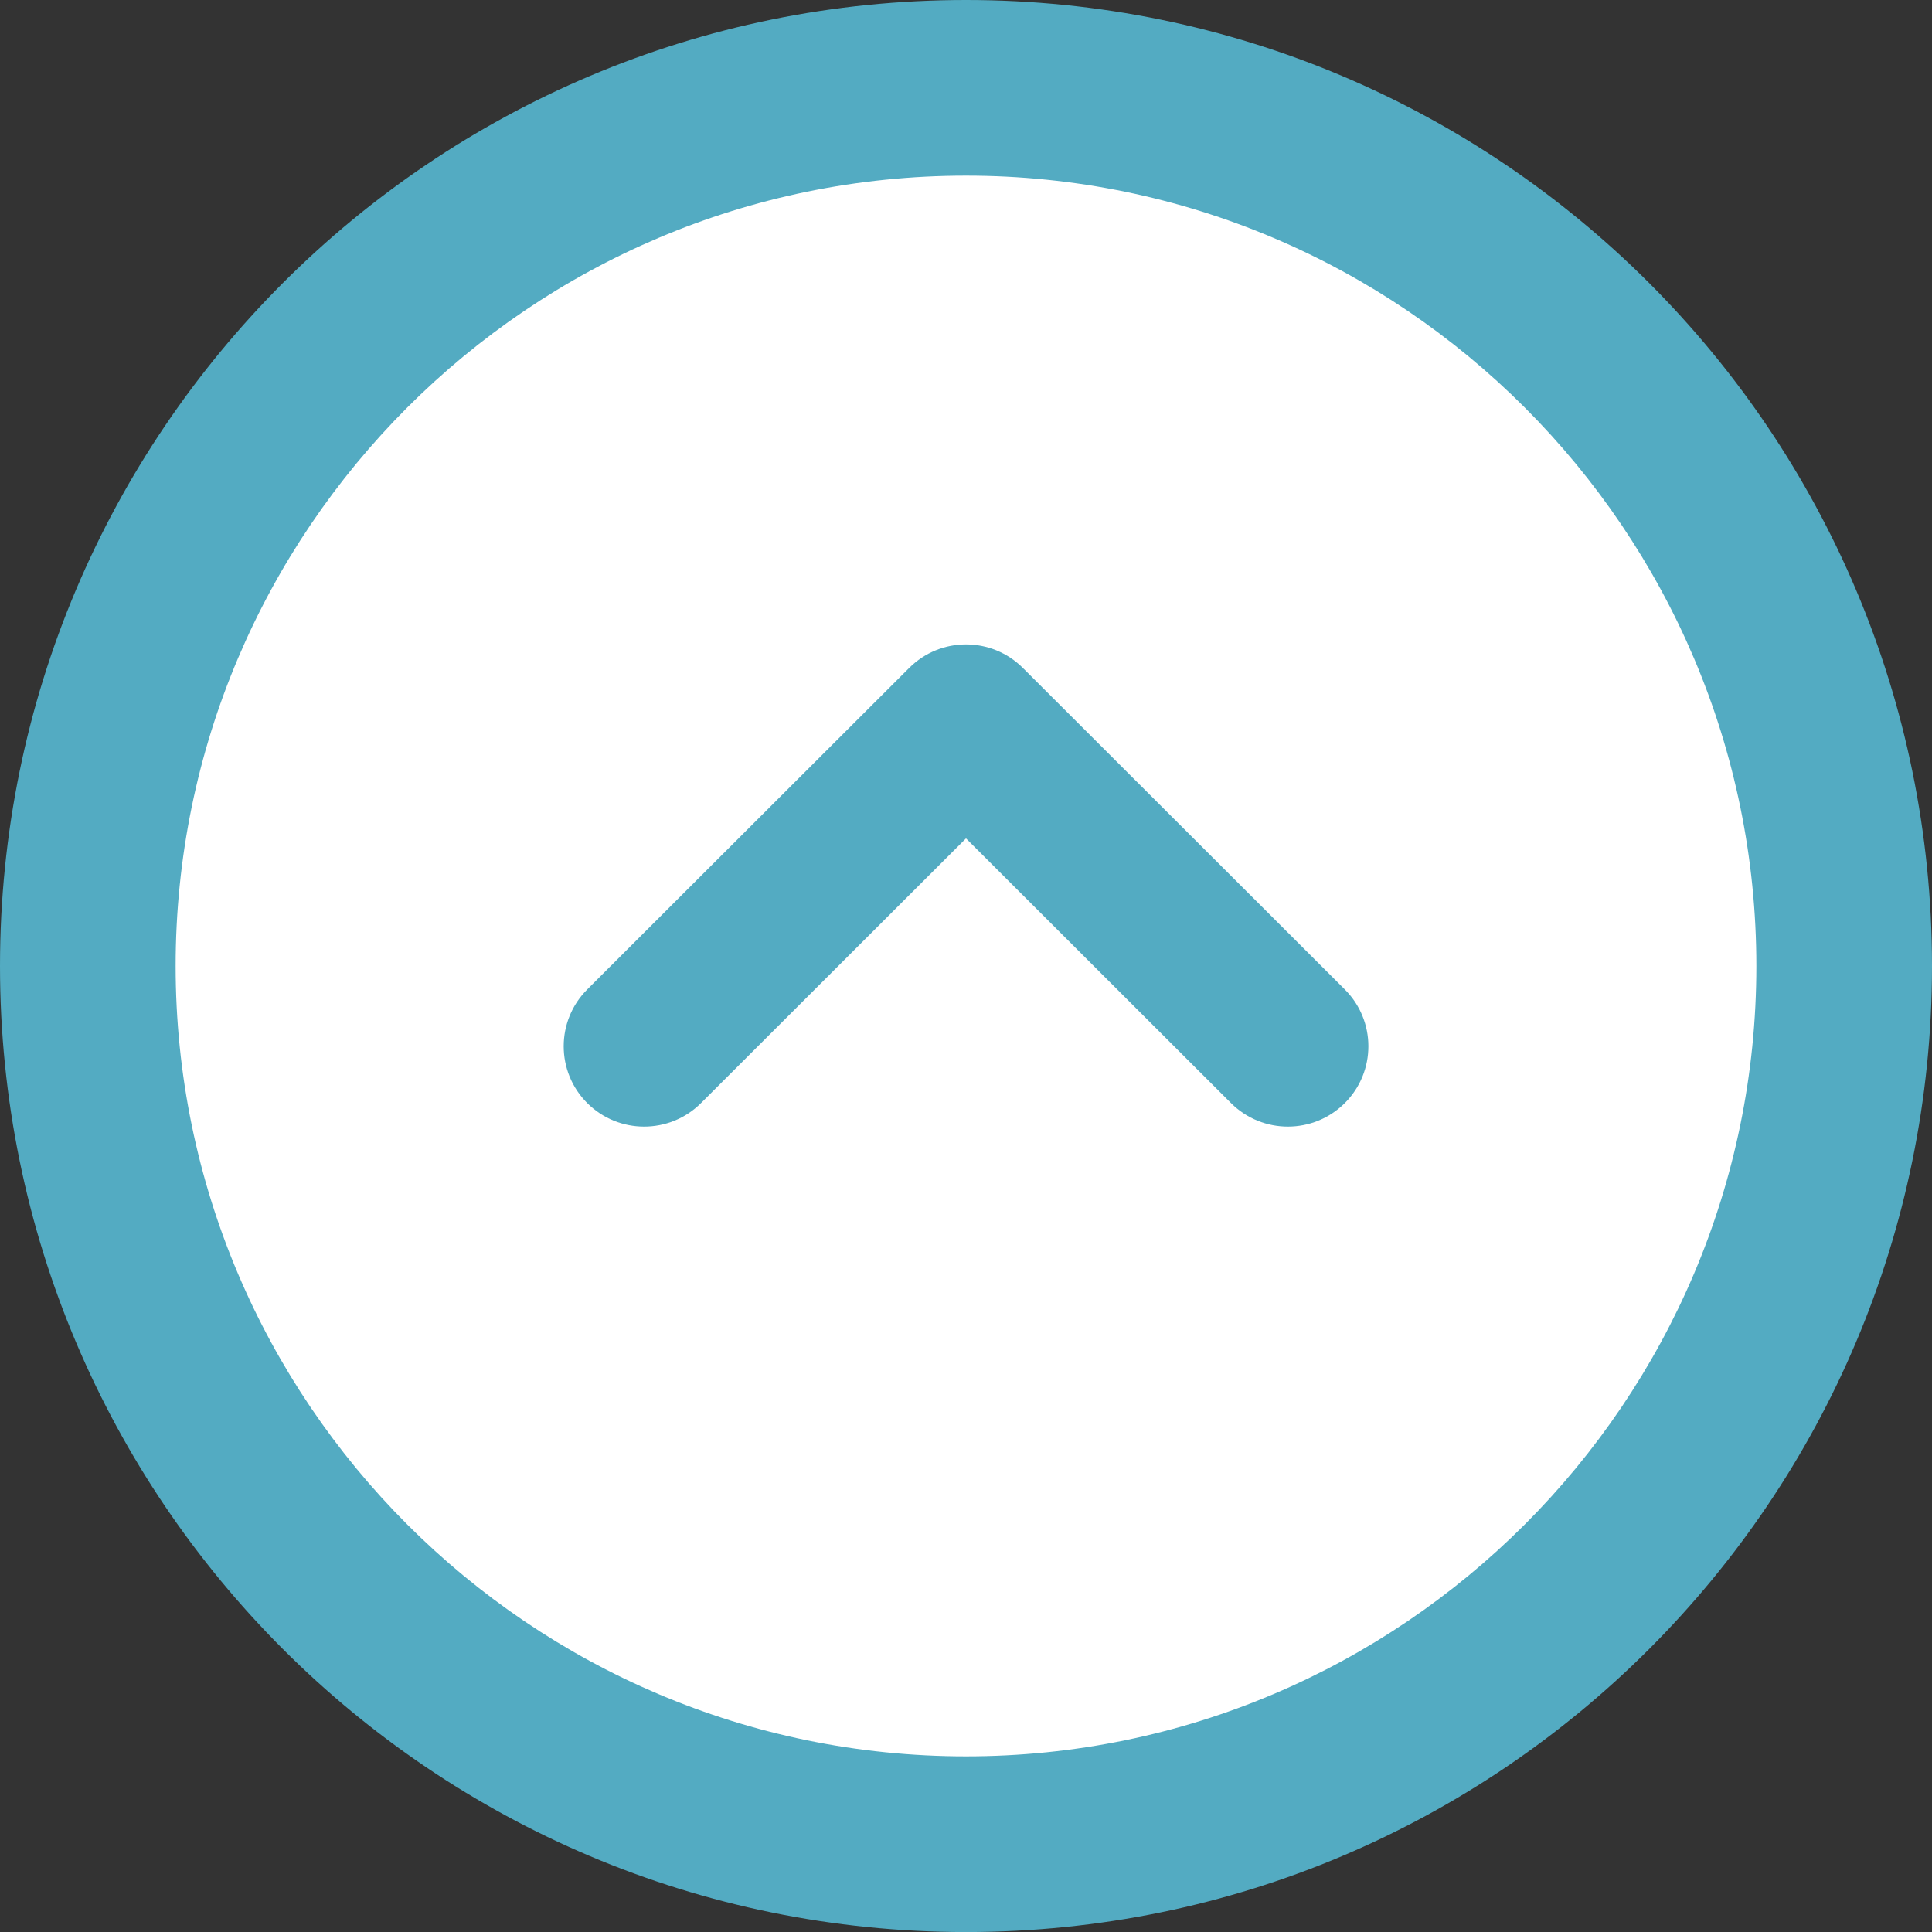
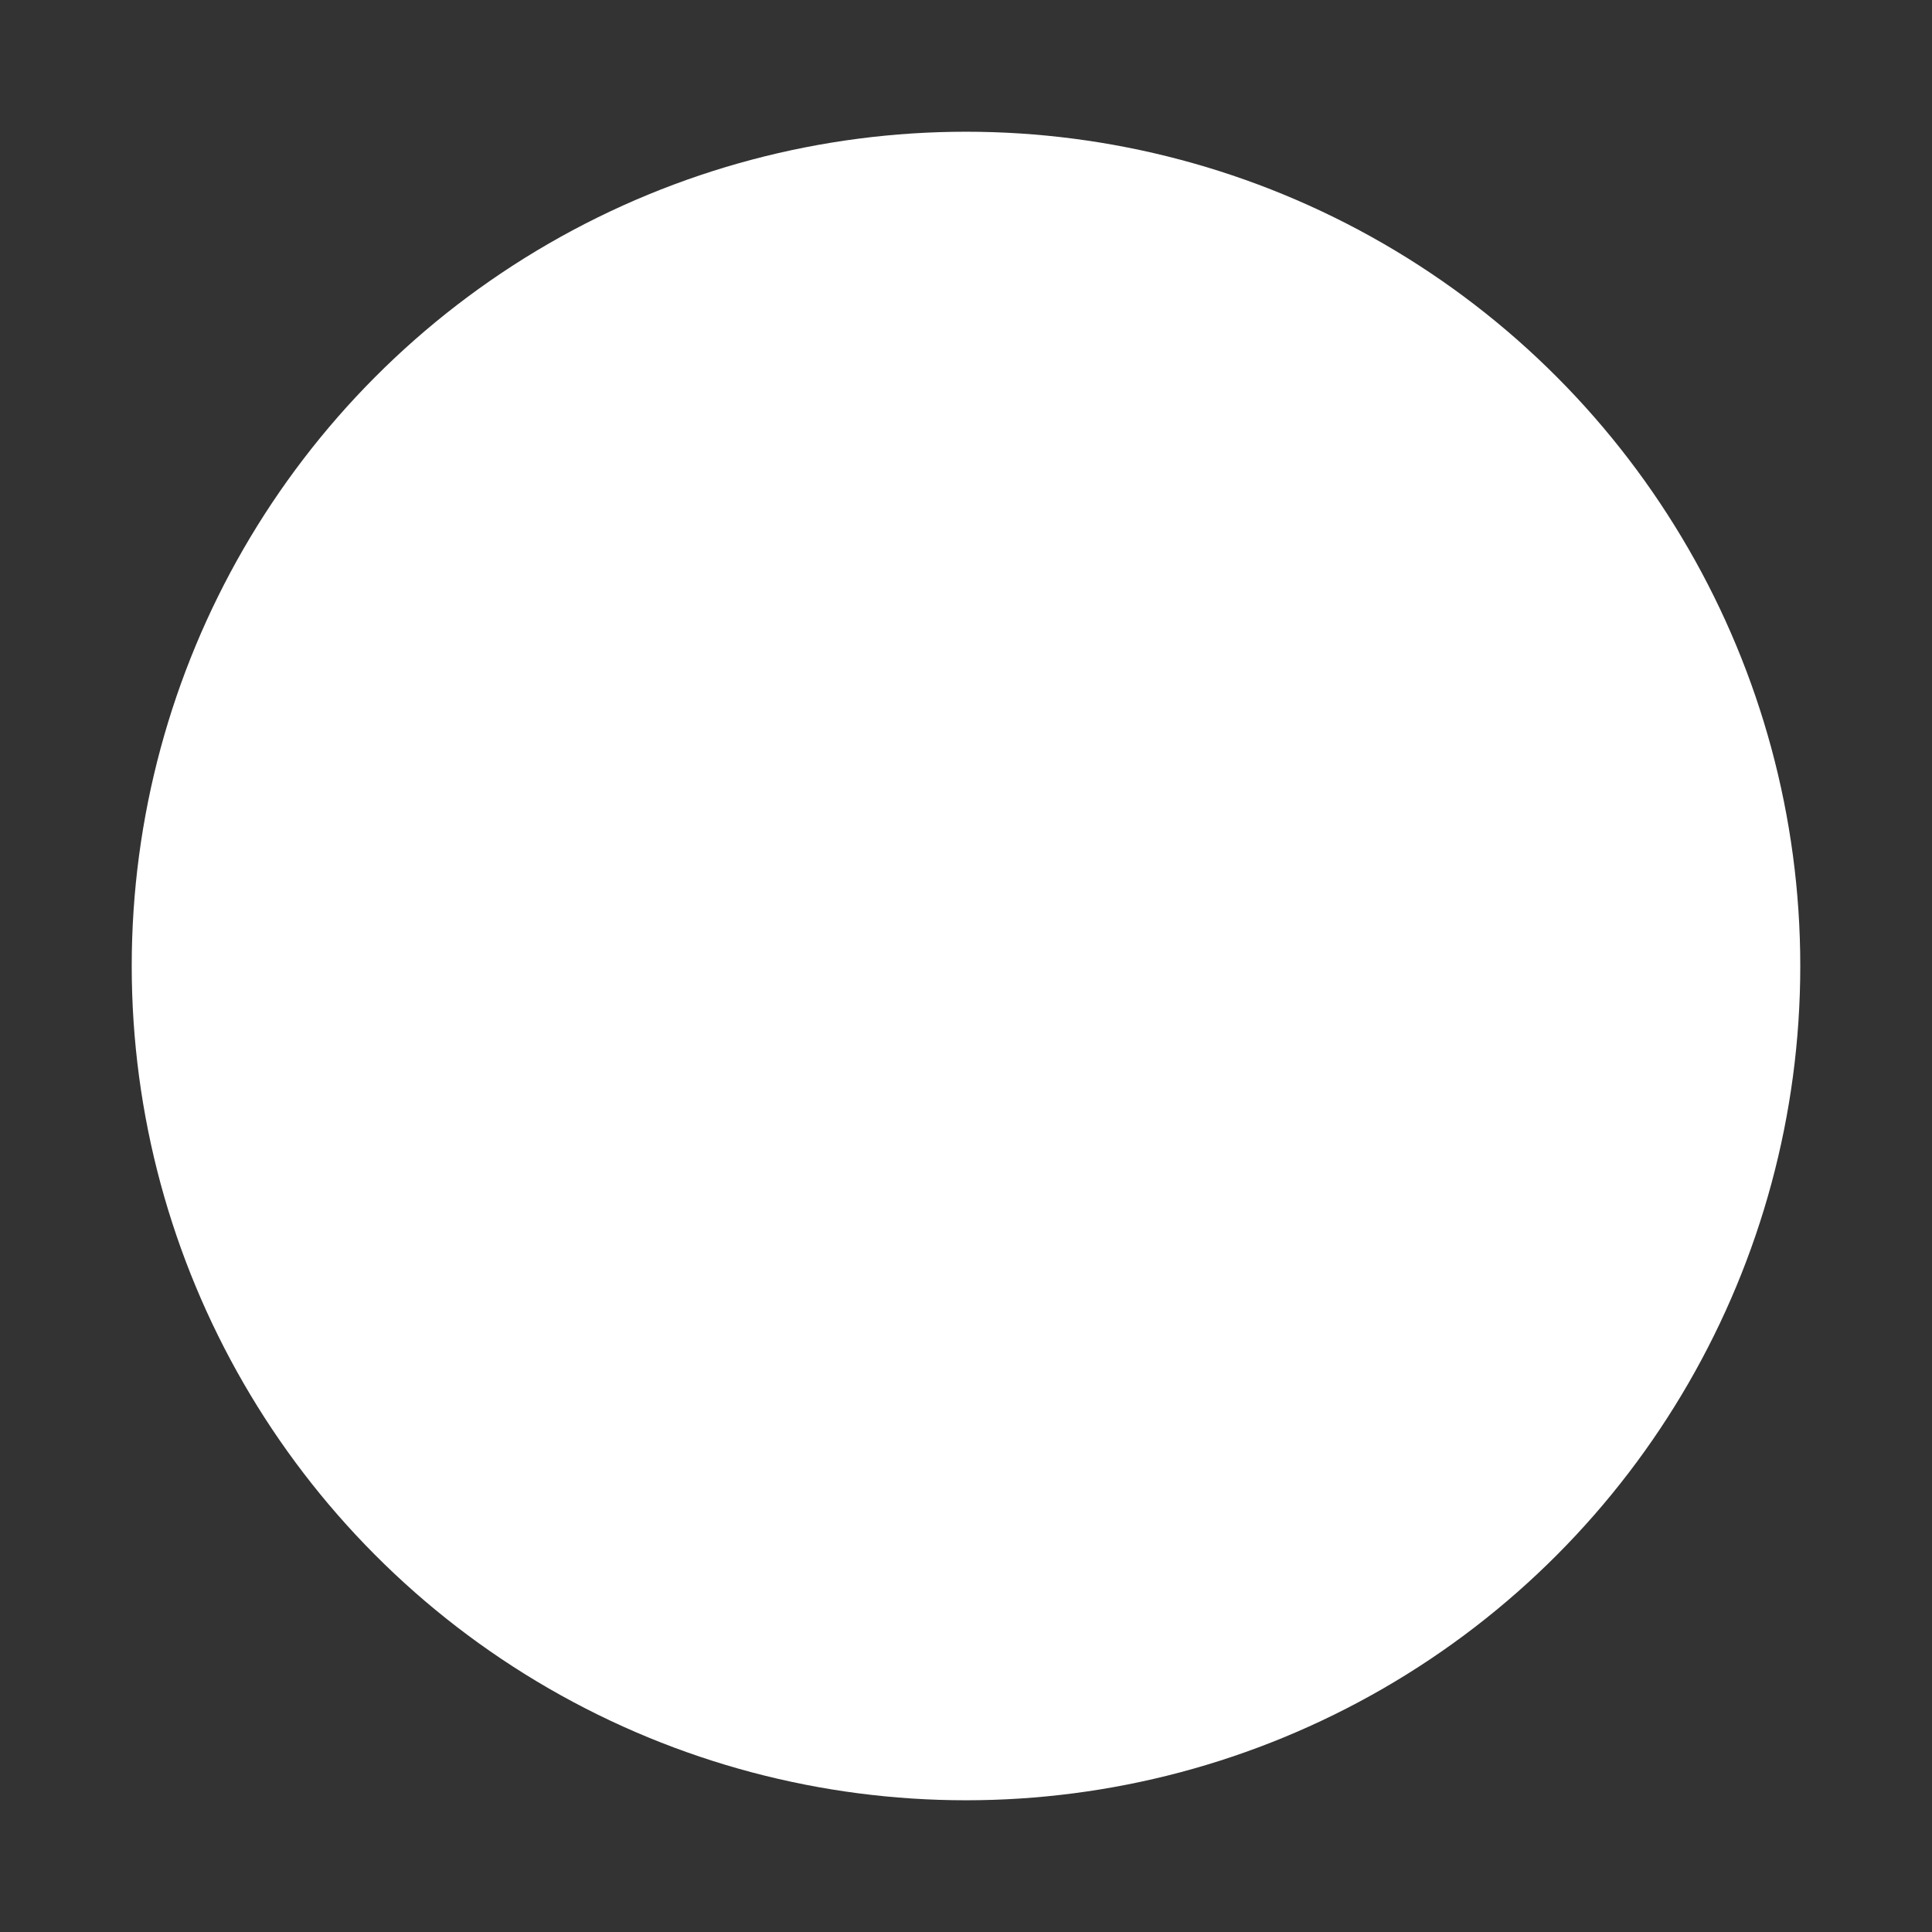
<svg xmlns="http://www.w3.org/2000/svg" width="44" height="44" viewBox="0 0 44 44" fill="none">
  <rect x="0" y="0" width="44" height="44" fill="#333333" stroke="none" />
  <circle cx="22" cy="22" r="19" fill="white" />
-   <path d="M23.296 15.213C22.938 14.855 22.469 14.676 22 14.676C21.532 14.676 21.063 14.855 20.705 15.213L13.374 22.534C12.659 23.248 12.659 24.407 13.374 25.122C14.09 25.836 15.249 25.836 15.965 25.122L22 19.094L28.035 25.122C28.751 25.836 29.91 25.836 30.627 25.122C31.343 24.407 31.343 23.248 30.627 22.534L23.296 15.213Z" fill="#53ABC2" />
-   <path fill-rule="evenodd" clip-rule="evenodd" d="M0 22C0 9.85 9.85 0 22 0C34.151 0 44 9.85 44 22C44 34.151 34.151 44.001 22 44.001C9.85 44.001 0 34.151 0 22ZM40 22C40 12.075 31.926 4 22 4C12.075 4 4 12.075 4 22C4 31.926 12.075 40 22 40C31.926 40 40 31.926 40 22Z" fill="#53ABC2" />
</svg>